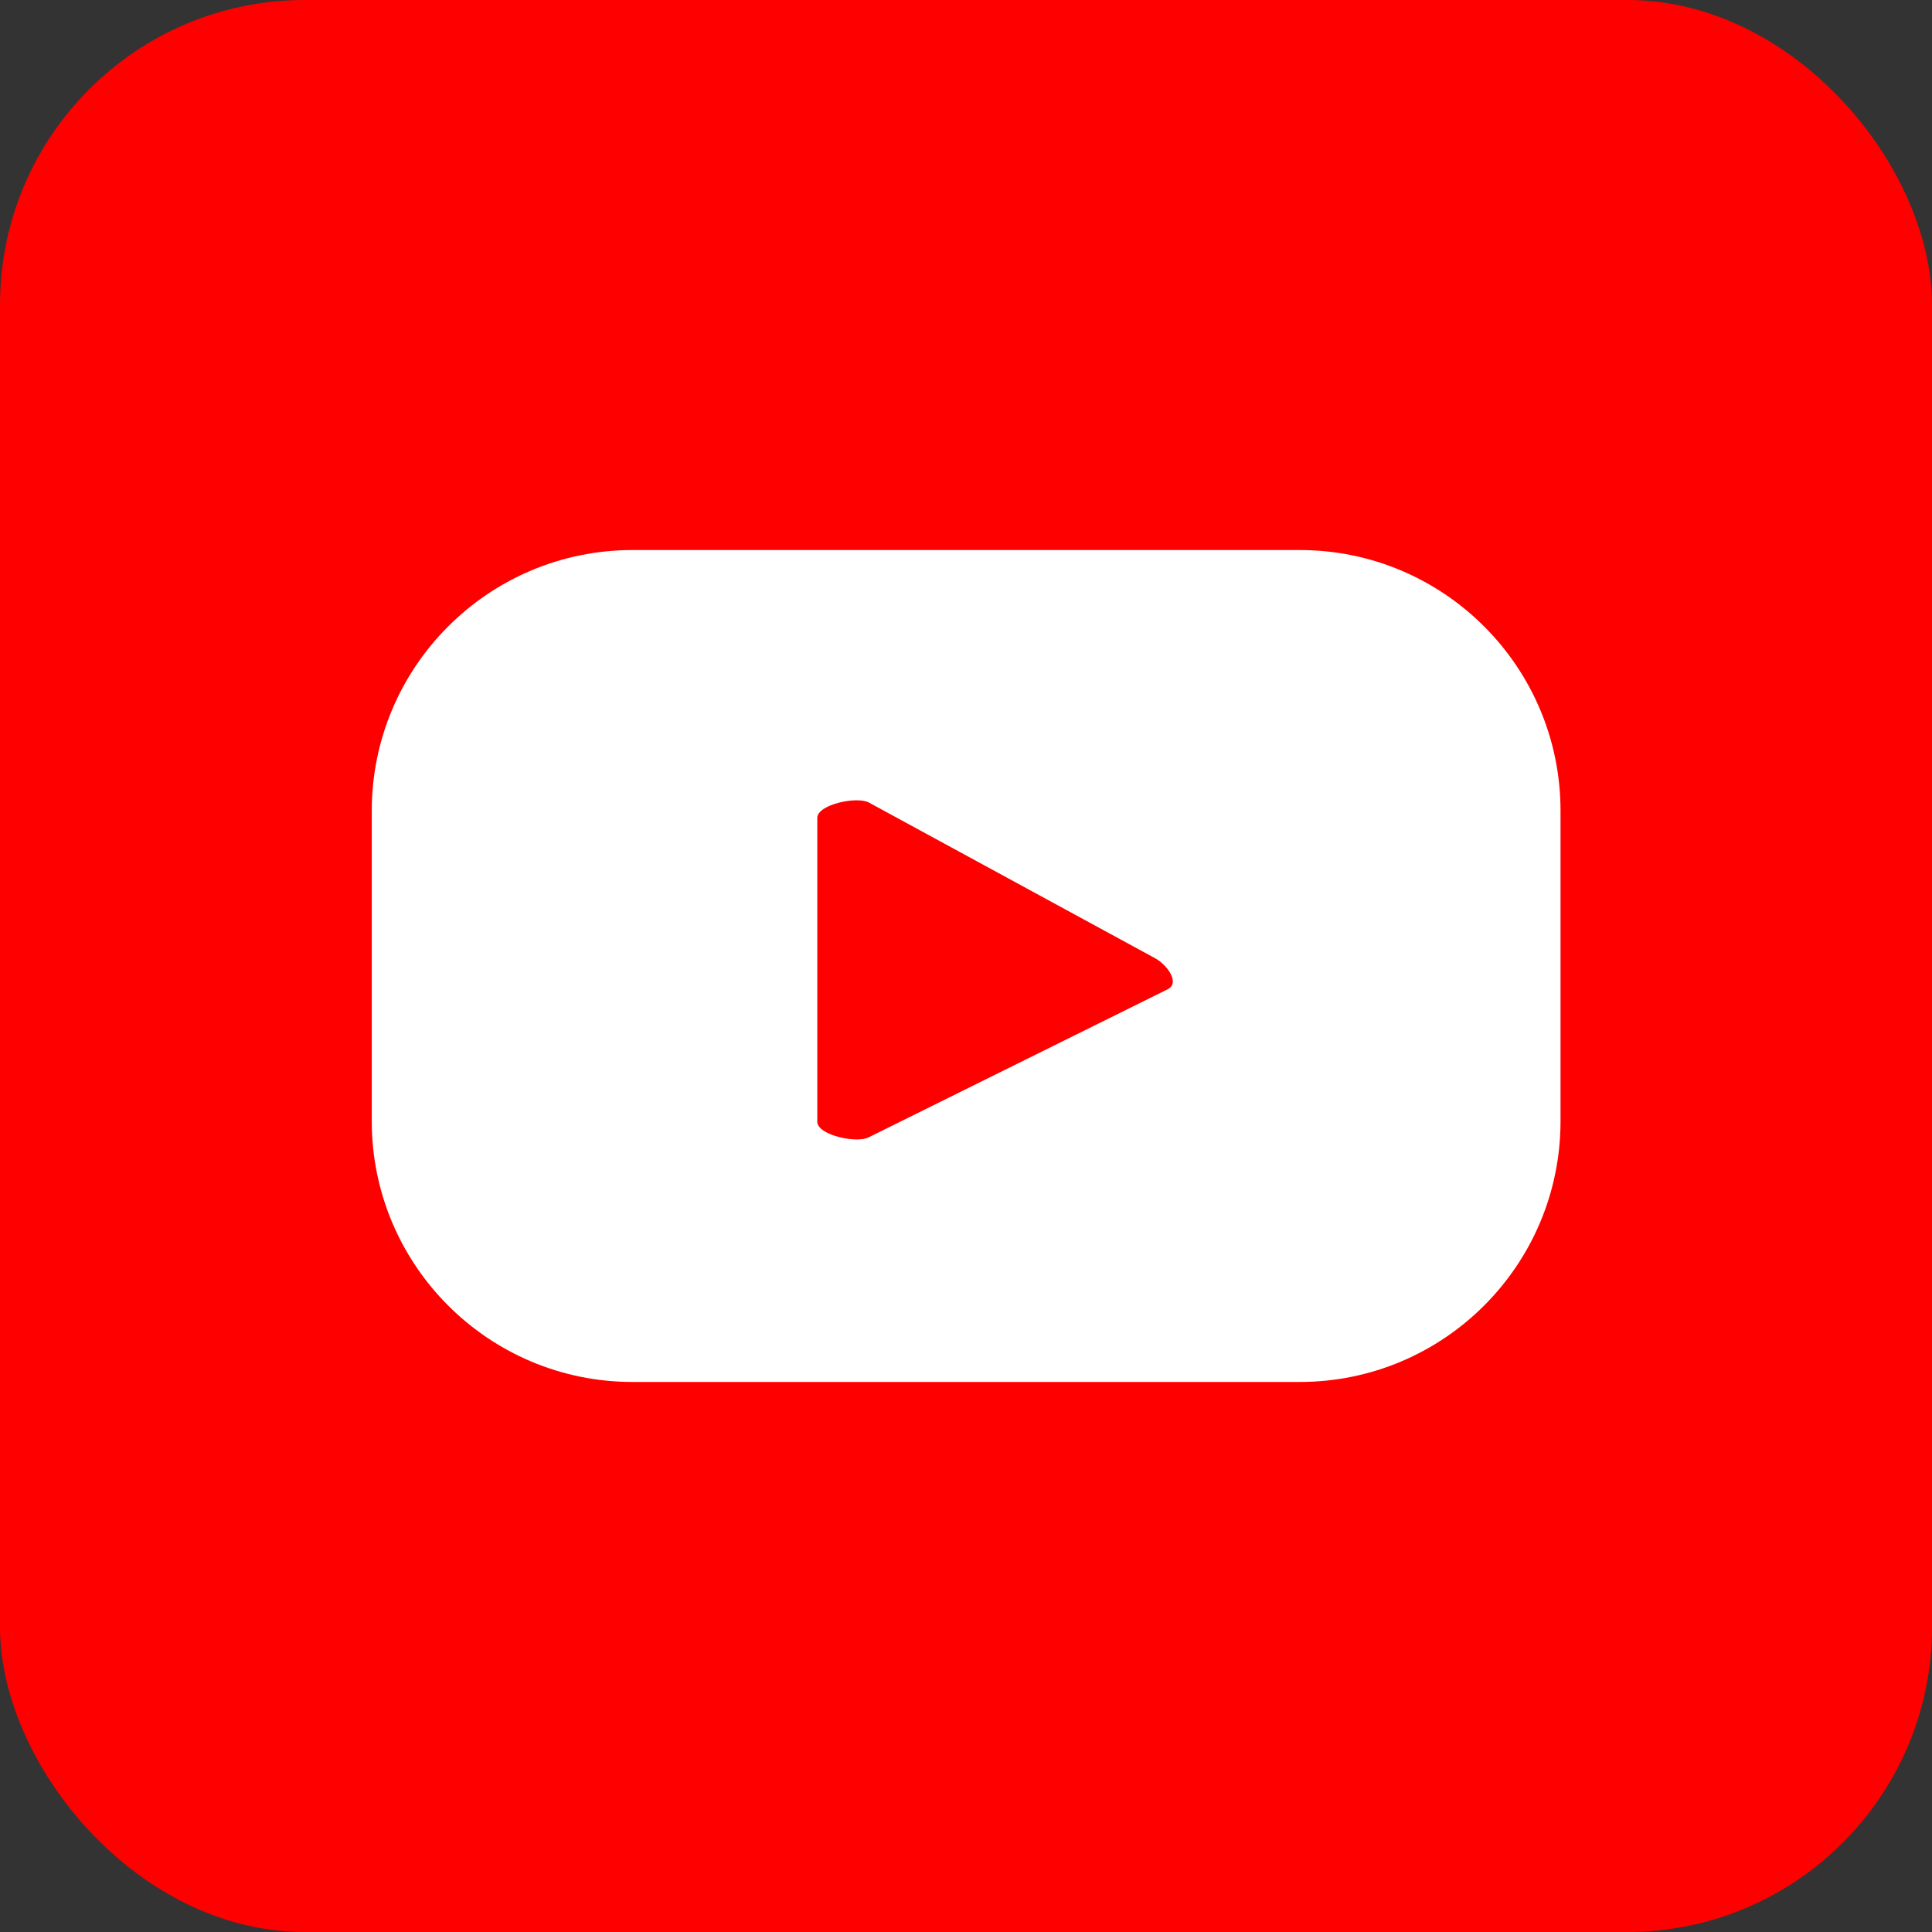
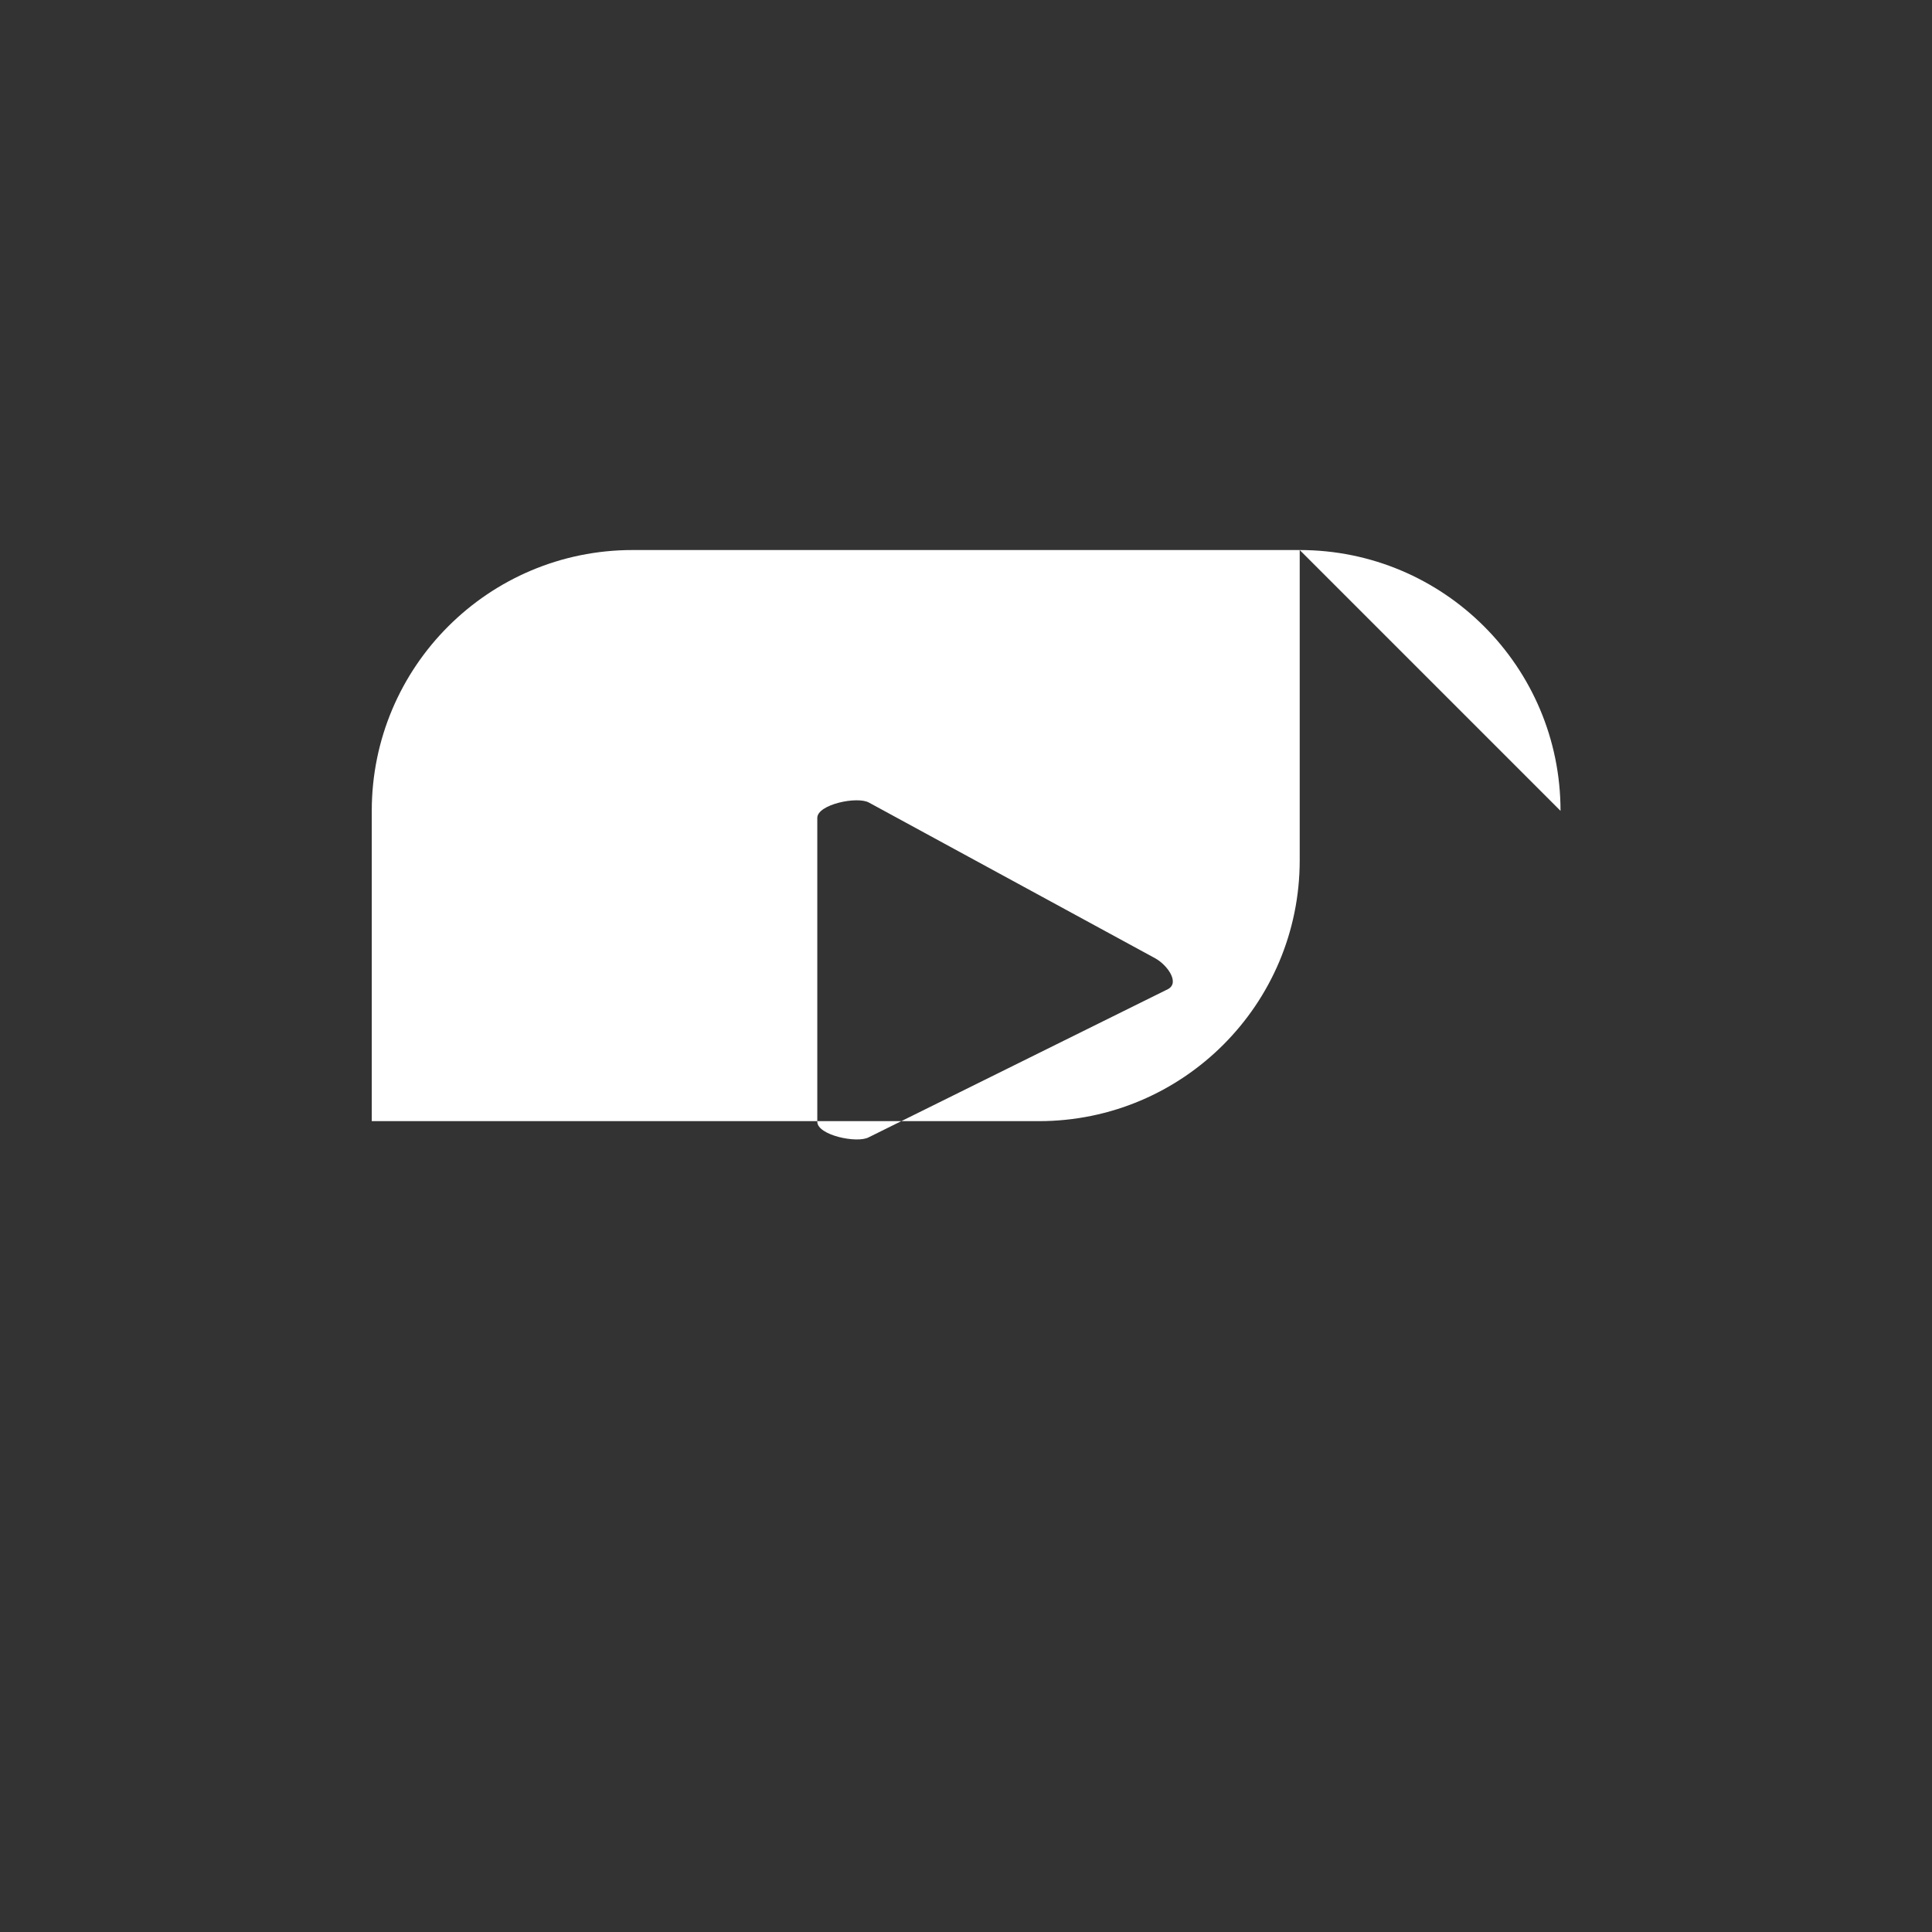
<svg xmlns="http://www.w3.org/2000/svg" id="b" width="66" height="66" viewBox="0 0 66 66">
  <rect x="0" y="0" width="66" height="66" fill="#333333" stroke="none" />
  <defs>
    <style>.d{fill:red;}.d,.e{stroke-width:0px;}.e{fill:#fff;}</style>
  </defs>
  <g id="c">
-     <rect class="d" width="66" height="66" rx="10.41" ry="10.41" />
-     <path class="e" d="M53.31,27.7c0-4.92-3.99-8.91-8.91-8.91h-22.79c-4.92,0-8.91,3.99-8.91,8.91v10.6c0,4.92,3.99,8.91,8.91,8.91h22.79c4.92,0,8.91-3.99,8.91-8.91v-10.6ZM39.9,33.79l-10.22,5.06c-.4.22-1.76-.07-1.76-.53v-10.38c0-.46,1.37-.75,1.77-.52l9.78,5.32c.41.23.84.83.43,1.05Z" />
+     <path class="e" d="M53.31,27.7c0-4.92-3.99-8.91-8.91-8.91h-22.79c-4.92,0-8.91,3.99-8.91,8.91v10.6h22.79c4.92,0,8.91-3.99,8.91-8.91v-10.6ZM39.9,33.79l-10.22,5.06c-.4.22-1.76-.07-1.76-.53v-10.38c0-.46,1.37-.75,1.77-.52l9.78,5.32c.41.23.84.83.43,1.05Z" />
  </g>
</svg>